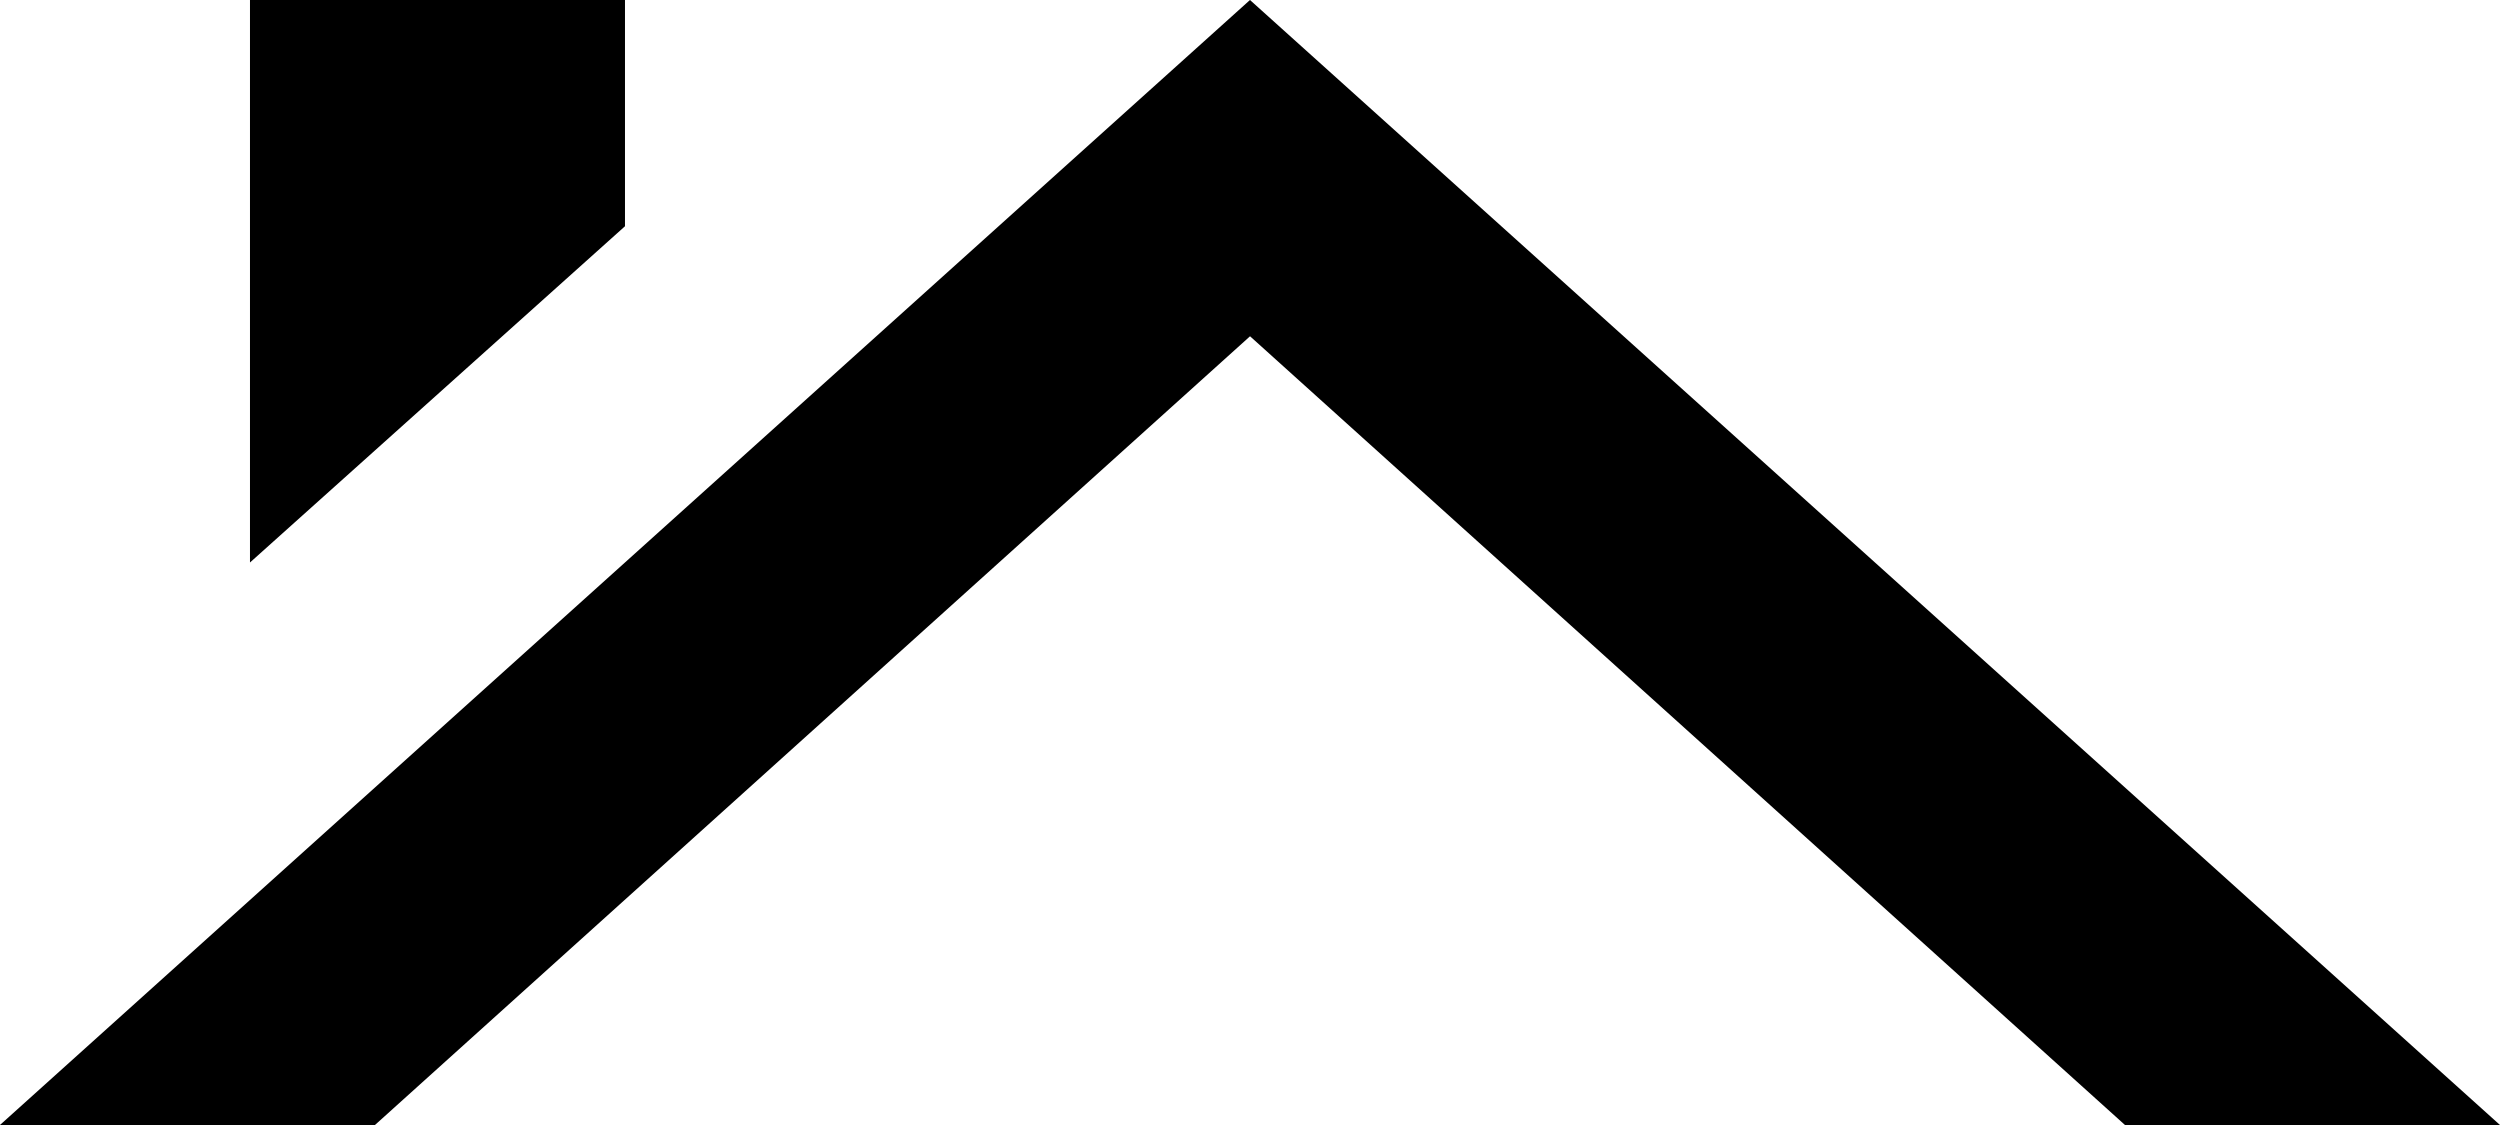
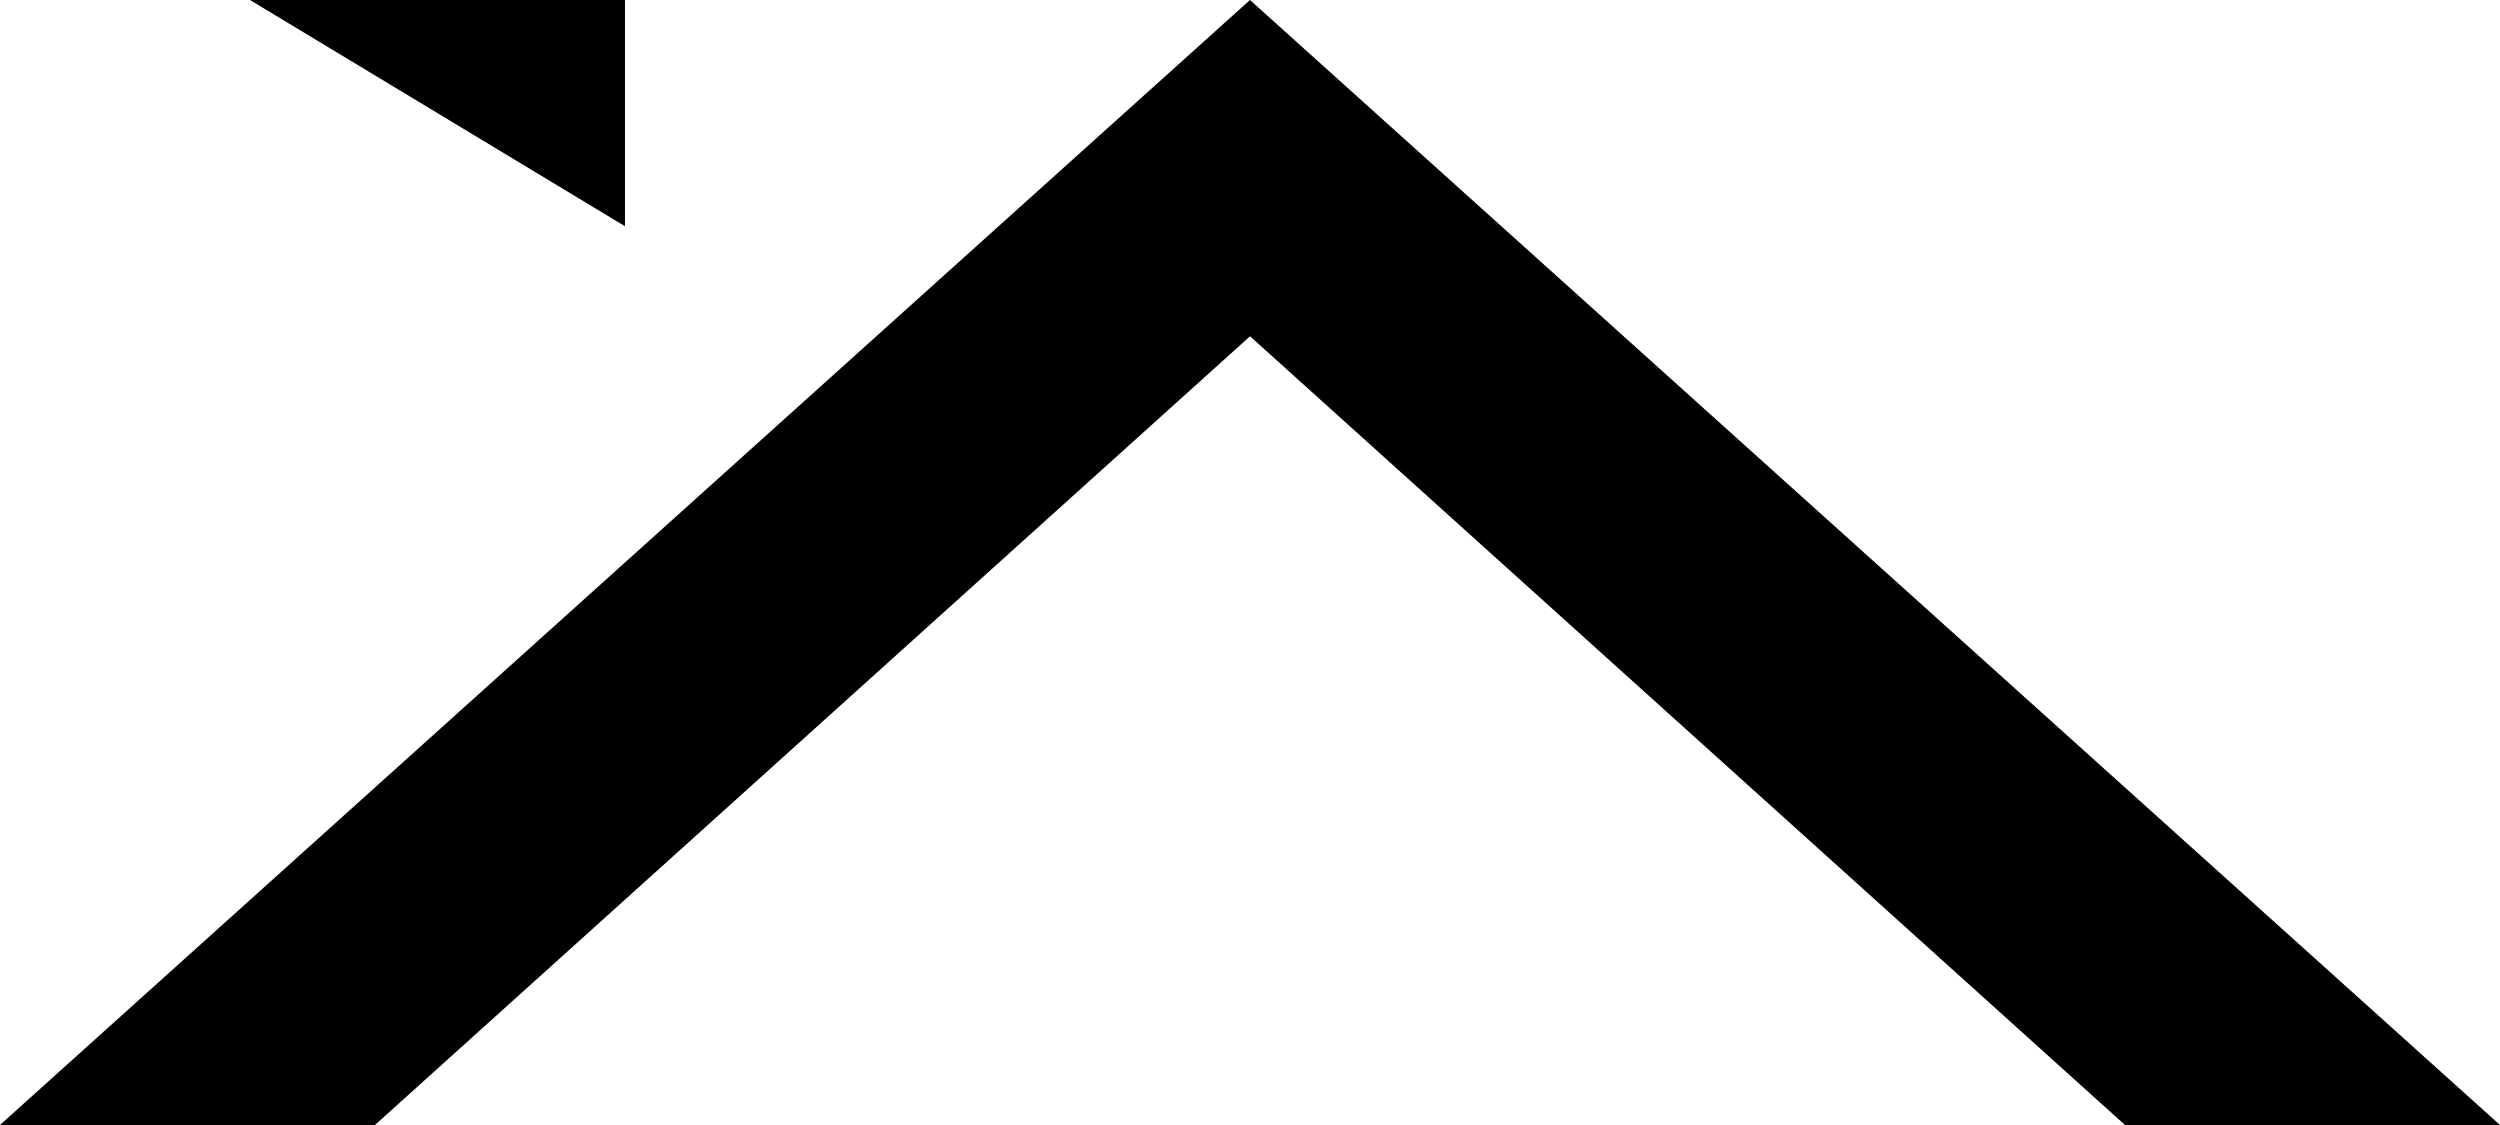
<svg xmlns="http://www.w3.org/2000/svg" xmlns:ns1="http://sodipodi.sourceforge.net/DTD/sodipodi-0.dtd" xmlns:ns2="http://www.inkscape.org/namespaces/inkscape" width="38.333" height="17.25" viewBox="0 0 38.333 17.25" fill="none" version="1.1" id="svg4" ns1:docname="mdi_home-roof.svg" ns2:version="1.2.2 (b0a8486, 2022-12-01)">
  <defs id="defs8" />
  <ns1:namedview id="namedview6" pagecolor="#ffffff" bordercolor="#000000" borderopacity="0.25" ns2:showpageshadow="2" ns2:pageopacity="0.0" ns2:pagecheckerboard="0" ns2:deskcolor="#d1d1d1" showgrid="false" ns2:zoom="5.1304348" ns2:cx="19.199153" ns2:cy="9.5508475" ns2:window-width="1371" ns2:window-height="456" ns2:window-x="0" ns2:window-y="38" ns2:window-maximized="0" ns2:current-layer="svg4" />
  <g id="mdi:home-roof" transform="translate(-3.833,-13.417)">
-     <path id="Vector" d="m 36.416,30.667 h 5.75 l -19.167,-17.25 -19.167,17.25 h 5.75 L 23,18.573 Z m -23,-13.781 V 13.417 H 7.666 v 8.625 z" fill="#000000" />
+     <path id="Vector" d="m 36.416,30.667 h 5.75 l -19.167,-17.25 -19.167,17.25 h 5.75 L 23,18.573 Z m -23,-13.781 V 13.417 H 7.666 z" fill="#000000" />
  </g>
</svg>